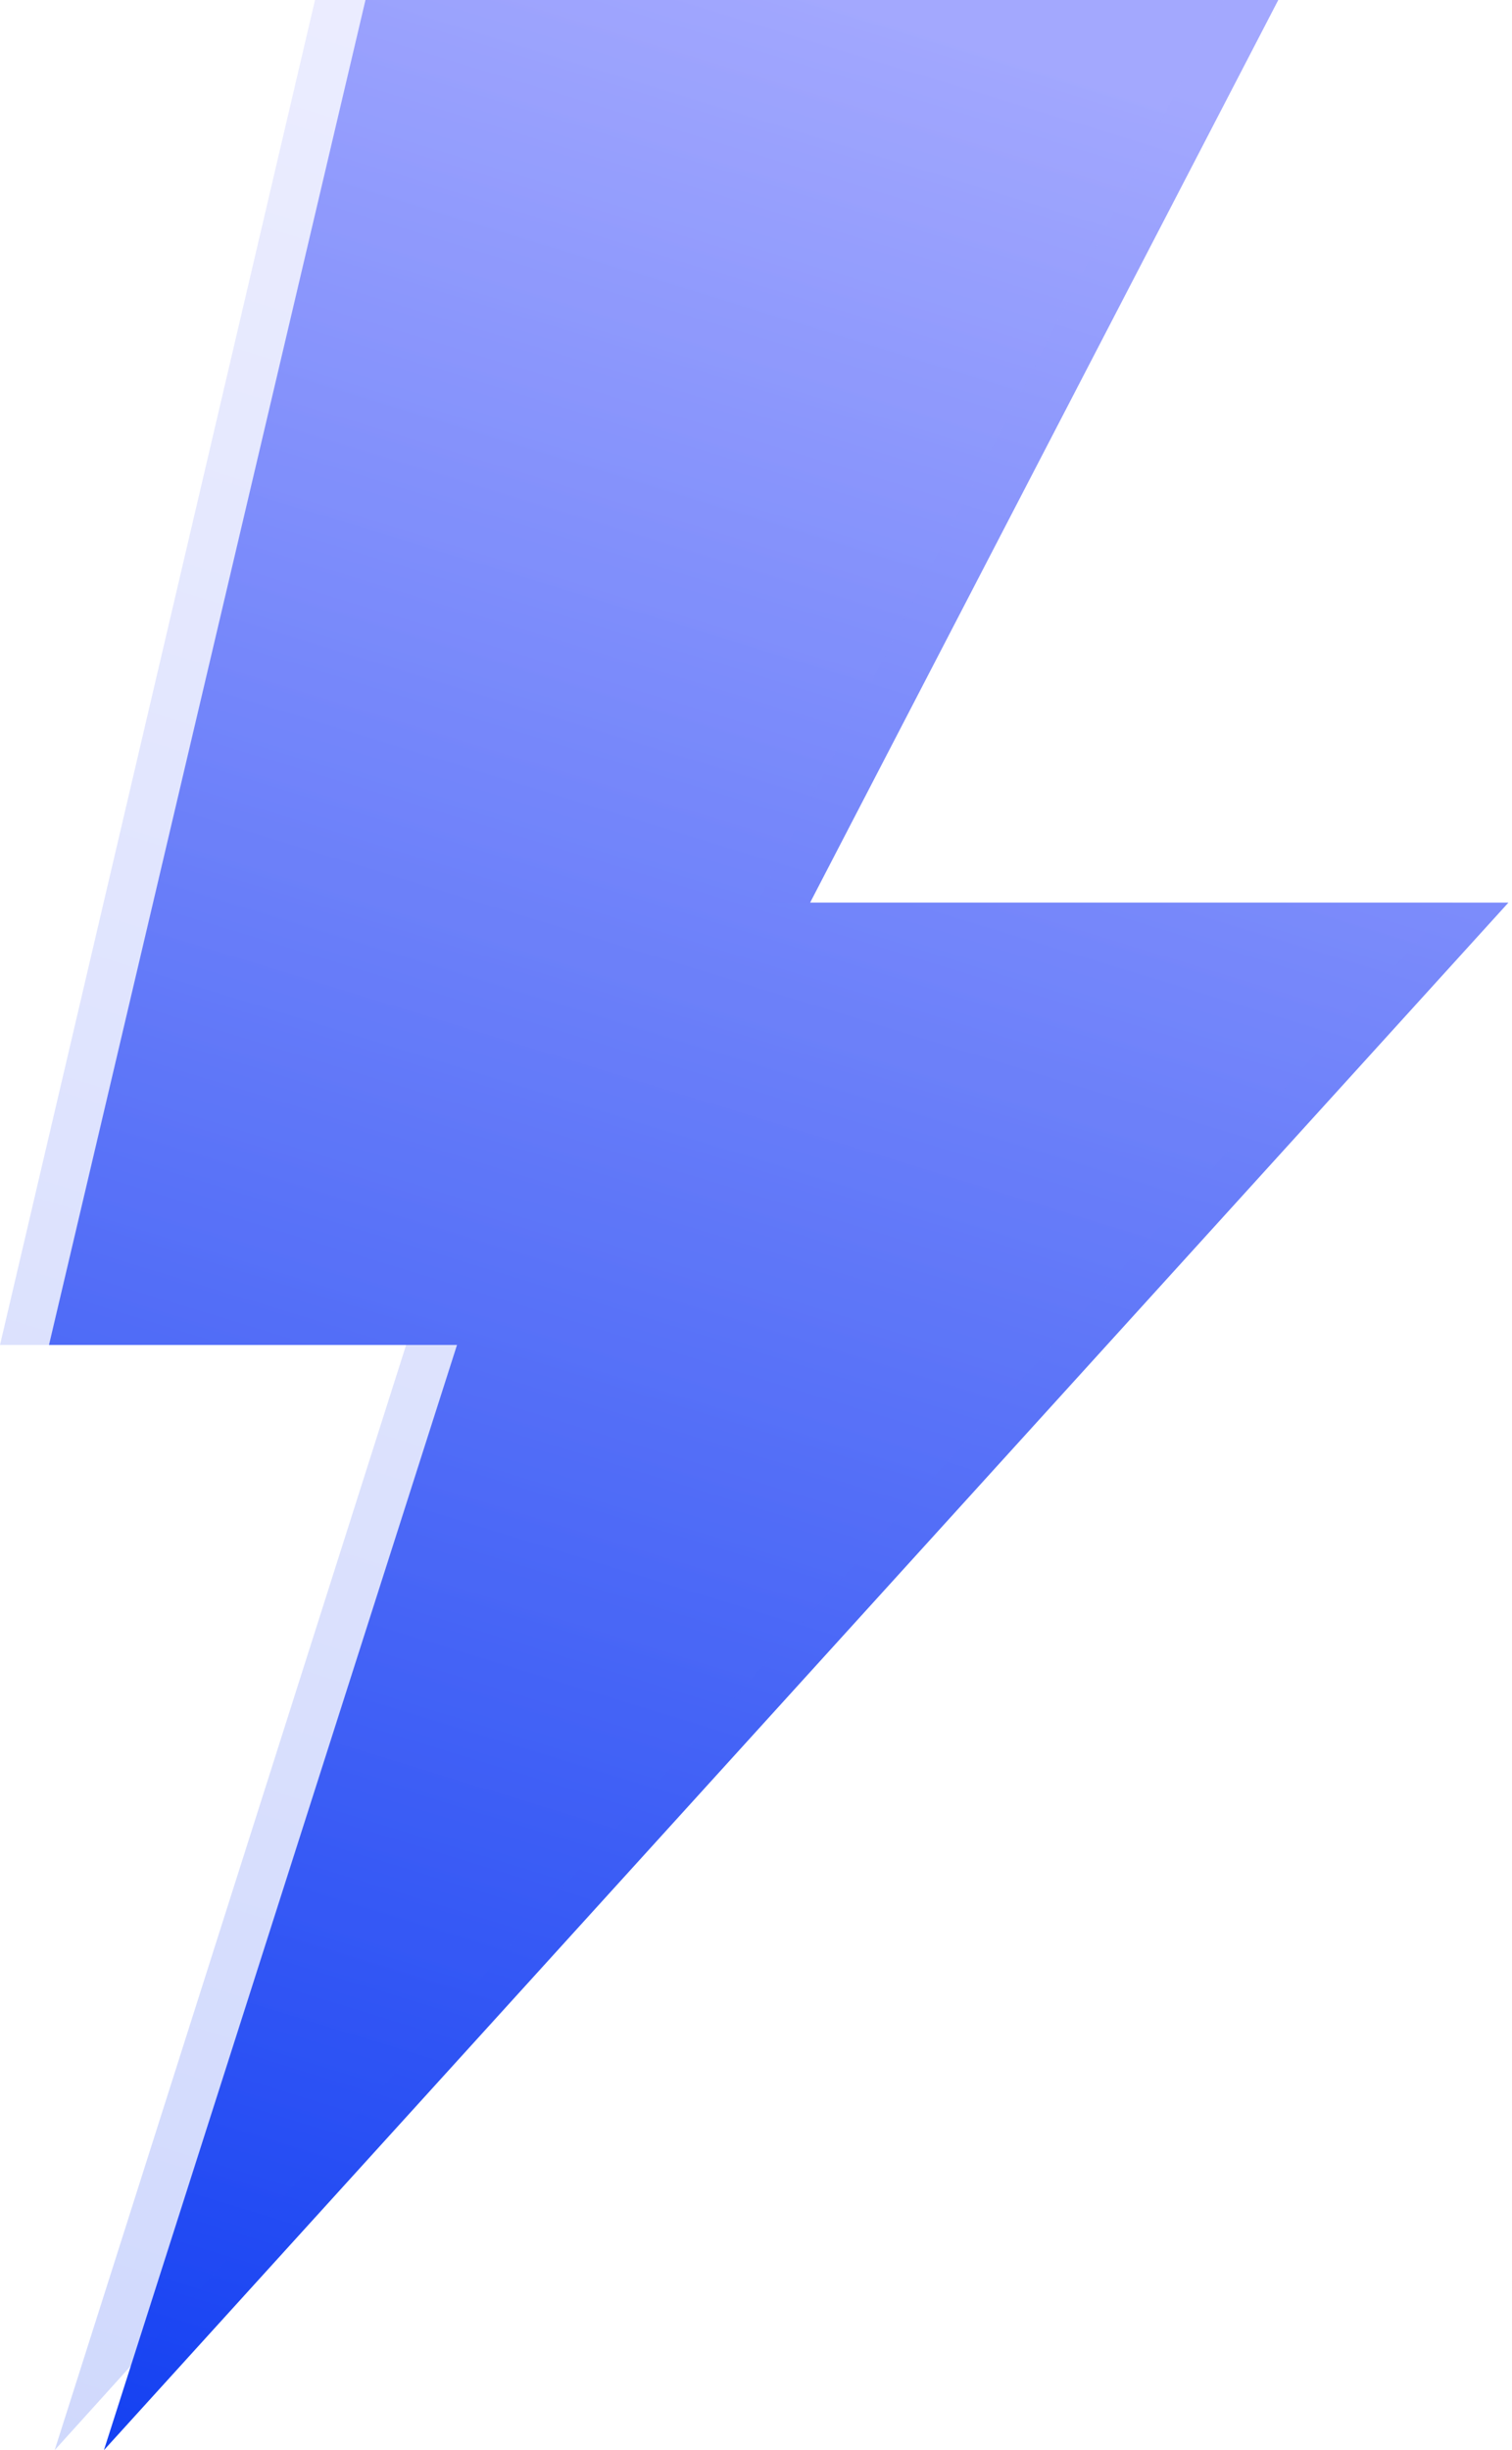
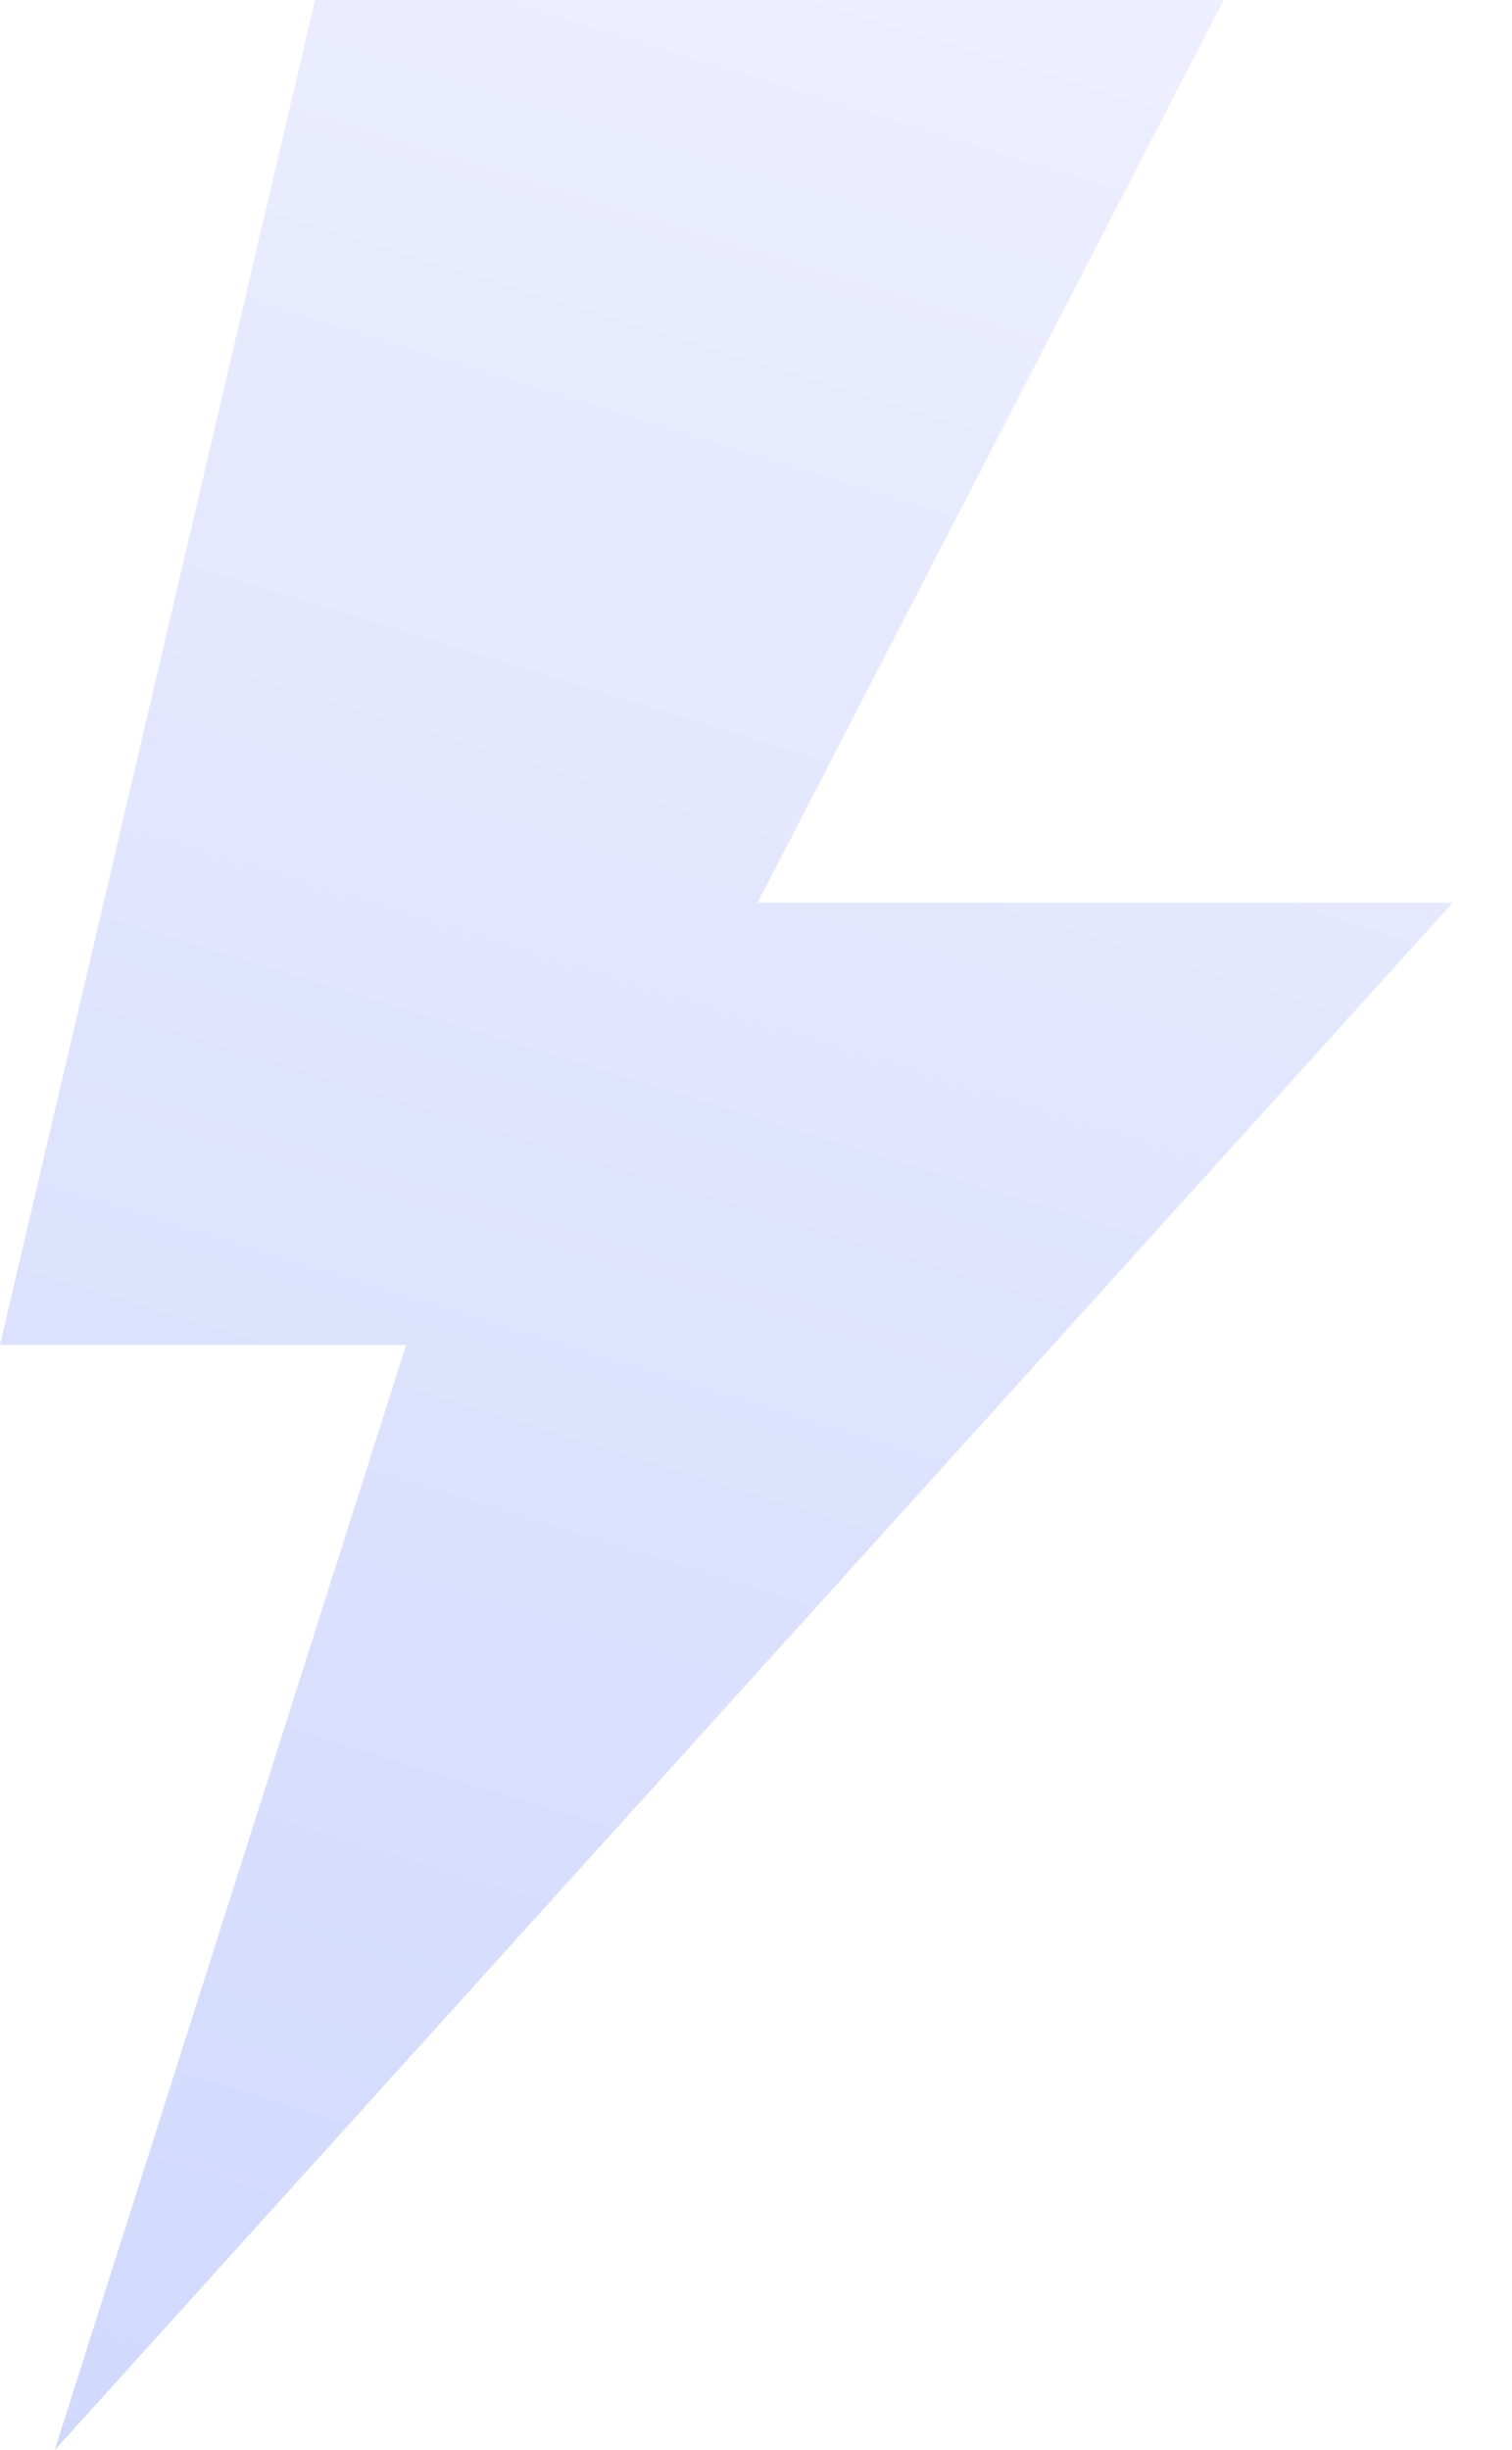
<svg xmlns="http://www.w3.org/2000/svg" width="373" height="604" fill="none">
-   <path fill="url(#a)" d="M315.344 0H90.161L12.088 331.548h100.654L25.638 604 372.12 222.506H199.851L315.344 0Z" />
  <path fill="url(#b)" fill-opacity=".2" d="M301.859 0H77.713L0 331.548h100.191L13.487 604l344.886-381.494H186.898L301.859 0Z" />
  <defs>
    <linearGradient id="a" x1="219.461" x2="34.234" y1="0" y2="604" gradientUnits="userSpaceOnUse">
      <stop stop-color="#A3A8FE" />
      <stop offset="1" stop-color="#1541F2" />
    </linearGradient>
    <linearGradient id="b" x1="206.418" x2="20.482" y1="0" y2="603.519" gradientUnits="userSpaceOnUse">
      <stop stop-color="#A3A8FE" />
      <stop offset="1" stop-color="#1541F2" />
    </linearGradient>
  </defs>
</svg>